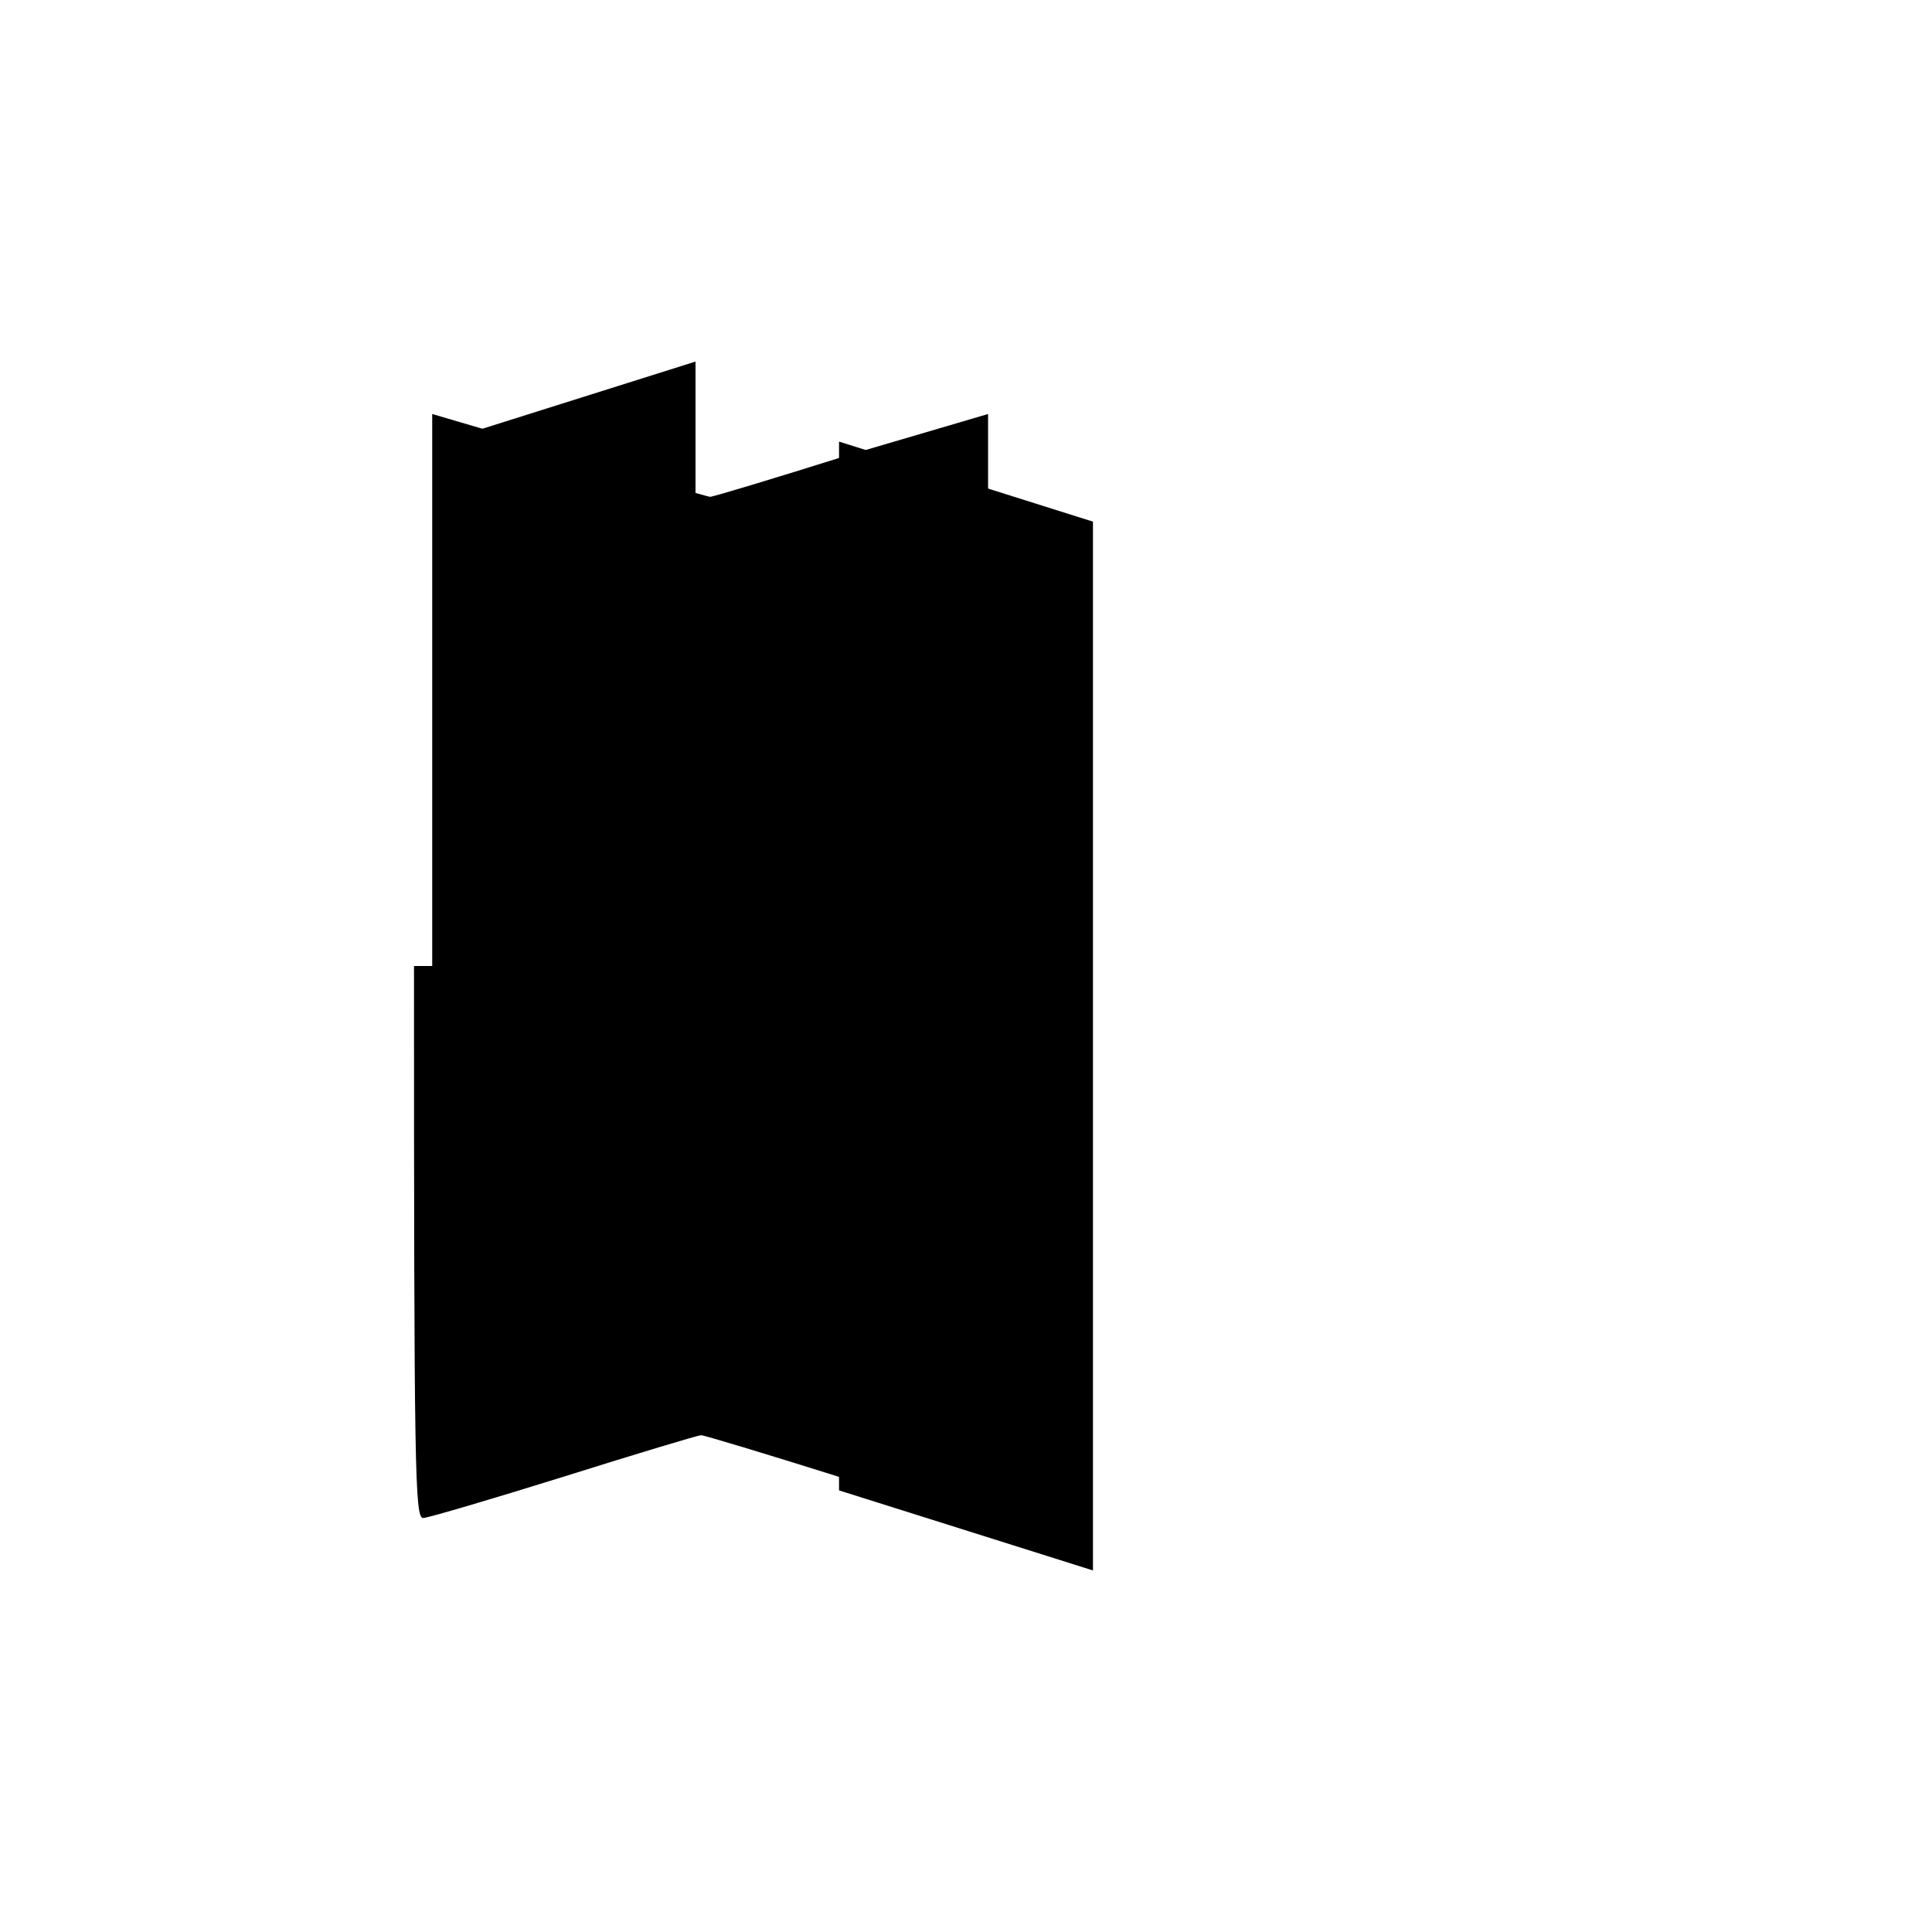
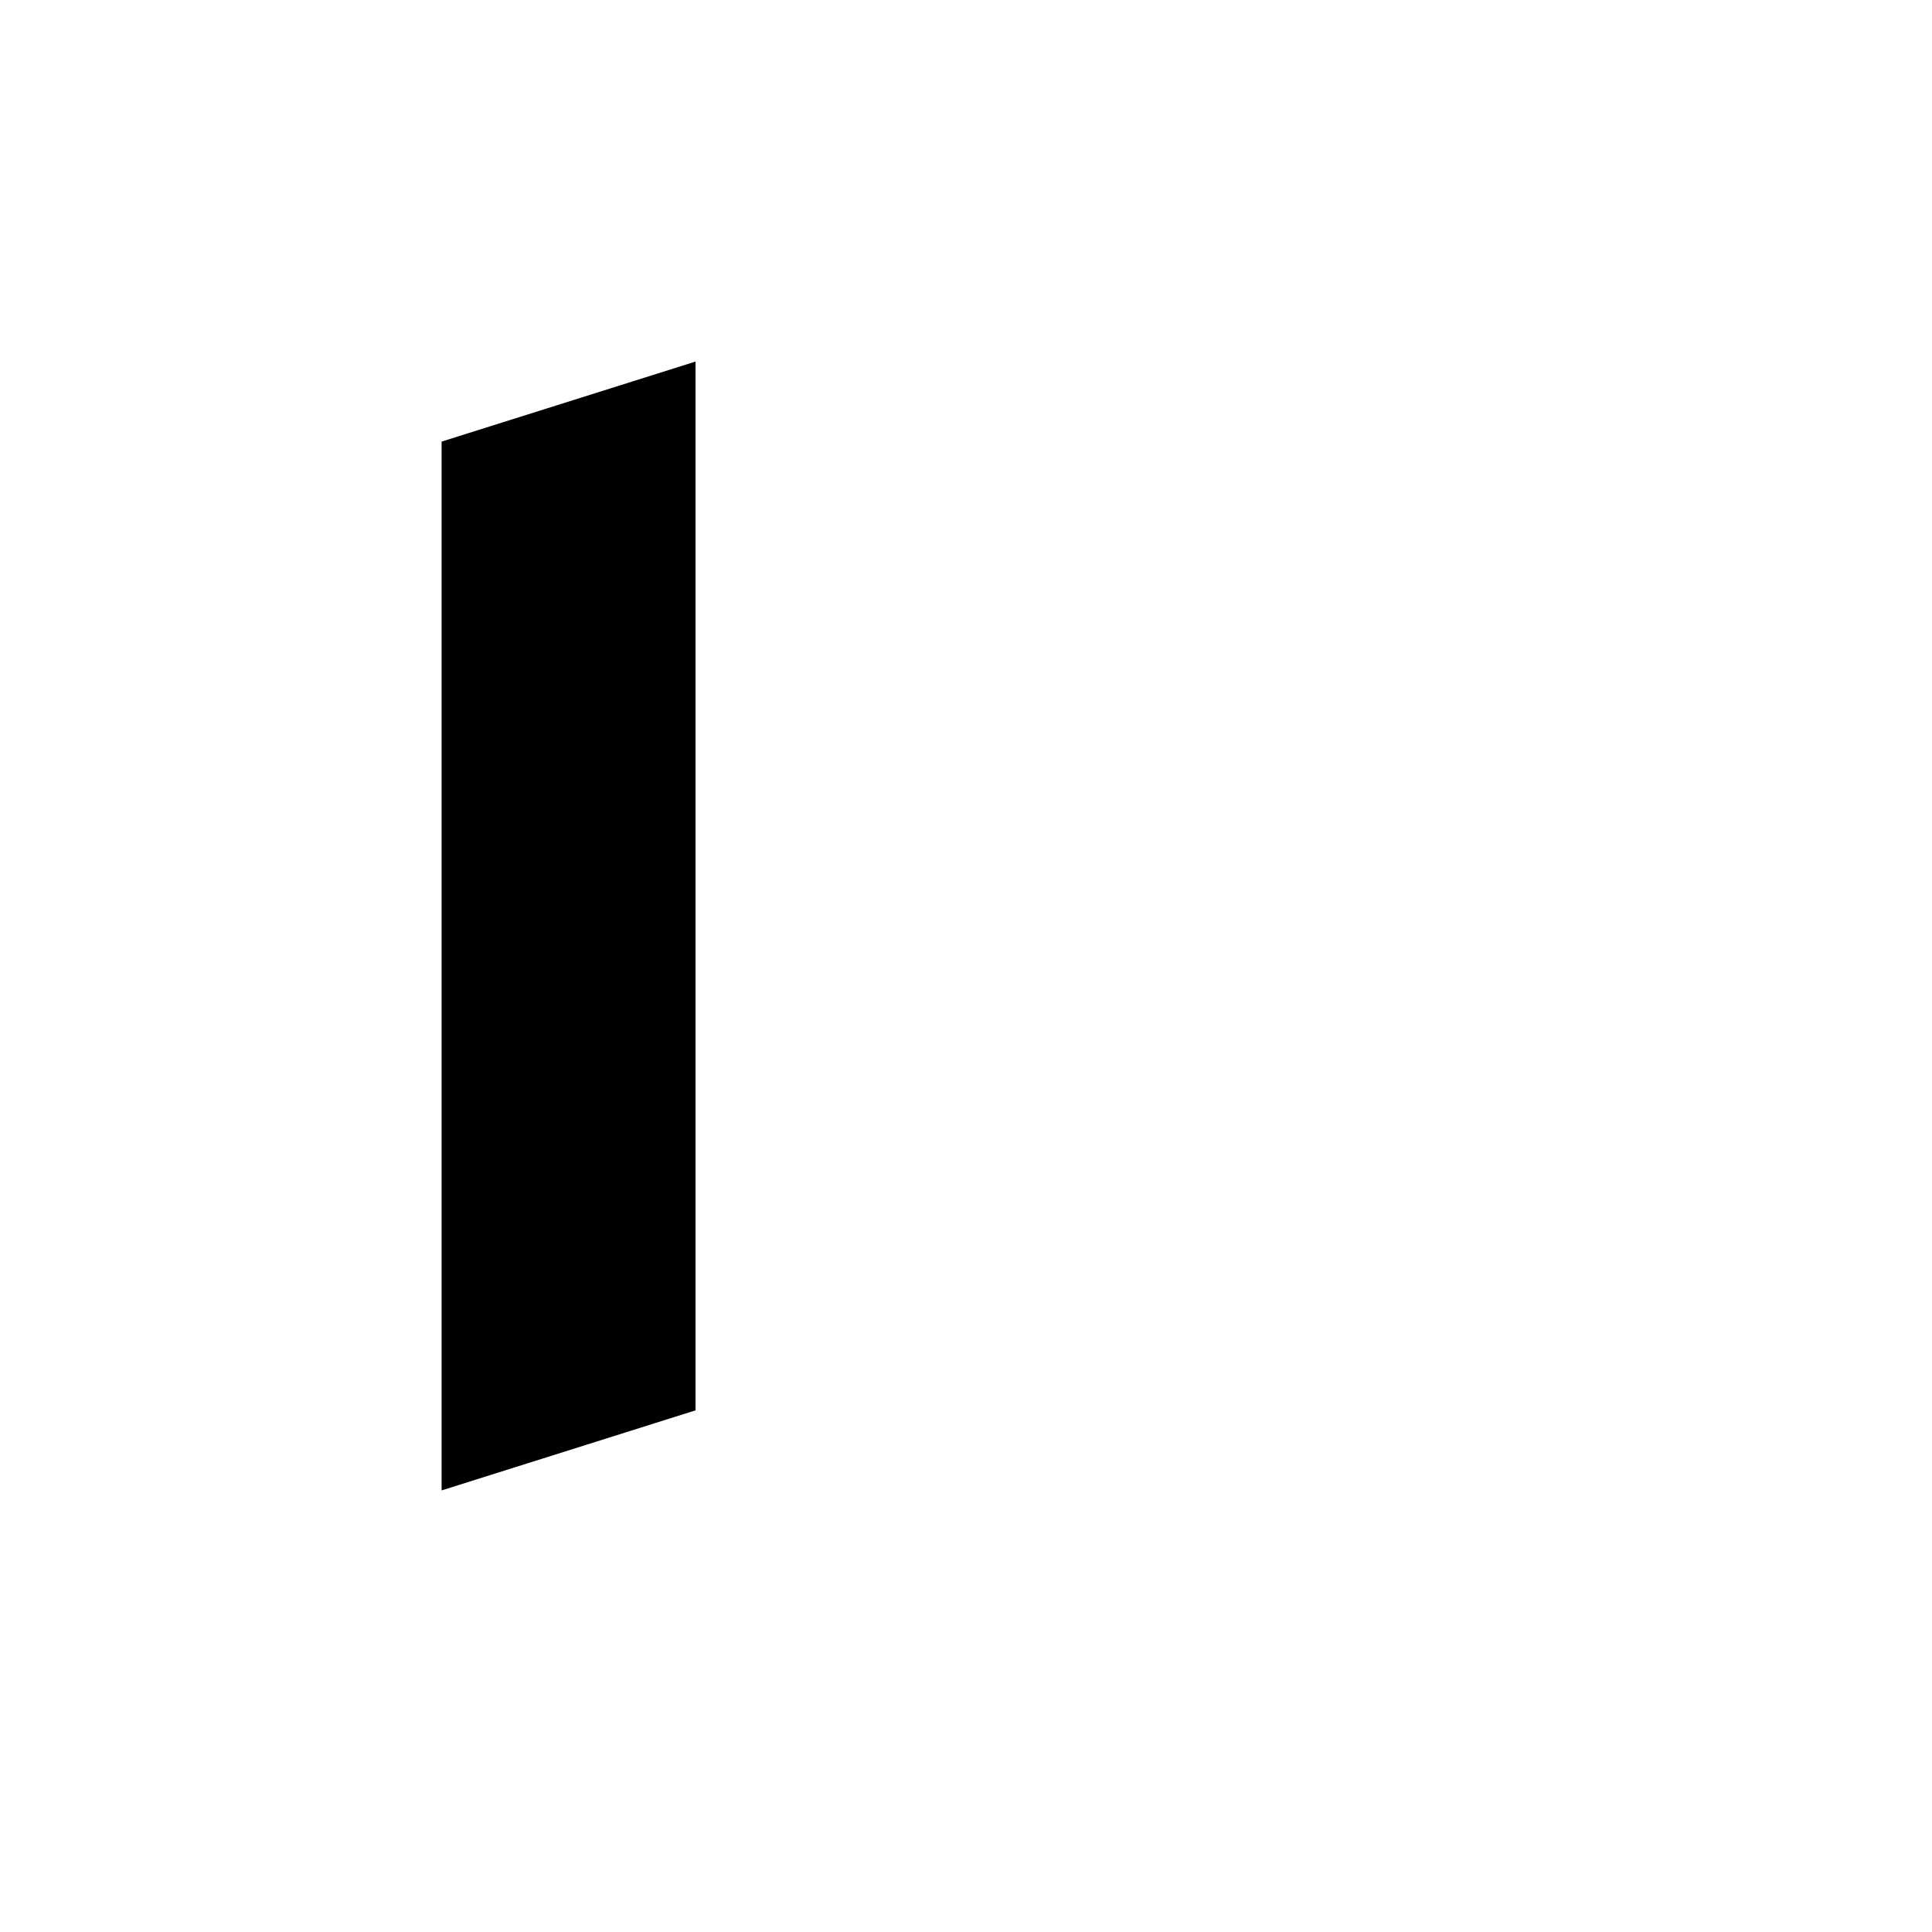
<svg xmlns="http://www.w3.org/2000/svg" version="1.0" width="700pt" height="700pt" viewBox="0 0 700 700" preserveAspectRatio="xMidYMid meet">
  <g transform="translate(0,700) scale(0.1,-0.1)" fill="#000000" stroke="none">
-     <path d="M1500 3500 c0 -1833 3 -2000 33 -2000 17 0 247 68 510 150 264 83     487 150 497 150 11 0 233 -67 497 -150 263 -82 493 -150 510 -150 30 0 33     167 33 2000 l0 2000 -510 -150 c-264 -83 -486 -150 -497 -150 -11 0 -233 67     -497 150 l-510 150 0 -2000z" />
    <path d="M1600 3500 l0 -1900 460 145 460 145 0 1900 0 1900 -460 -145 -460     -145 0 -1900z" />
-     <path d="M3040 3500 l0 -1900 460 -145 460 -145 0 1900 0 1900 -460 145     -460 145 0 -1900z" />
  </g>
</svg>